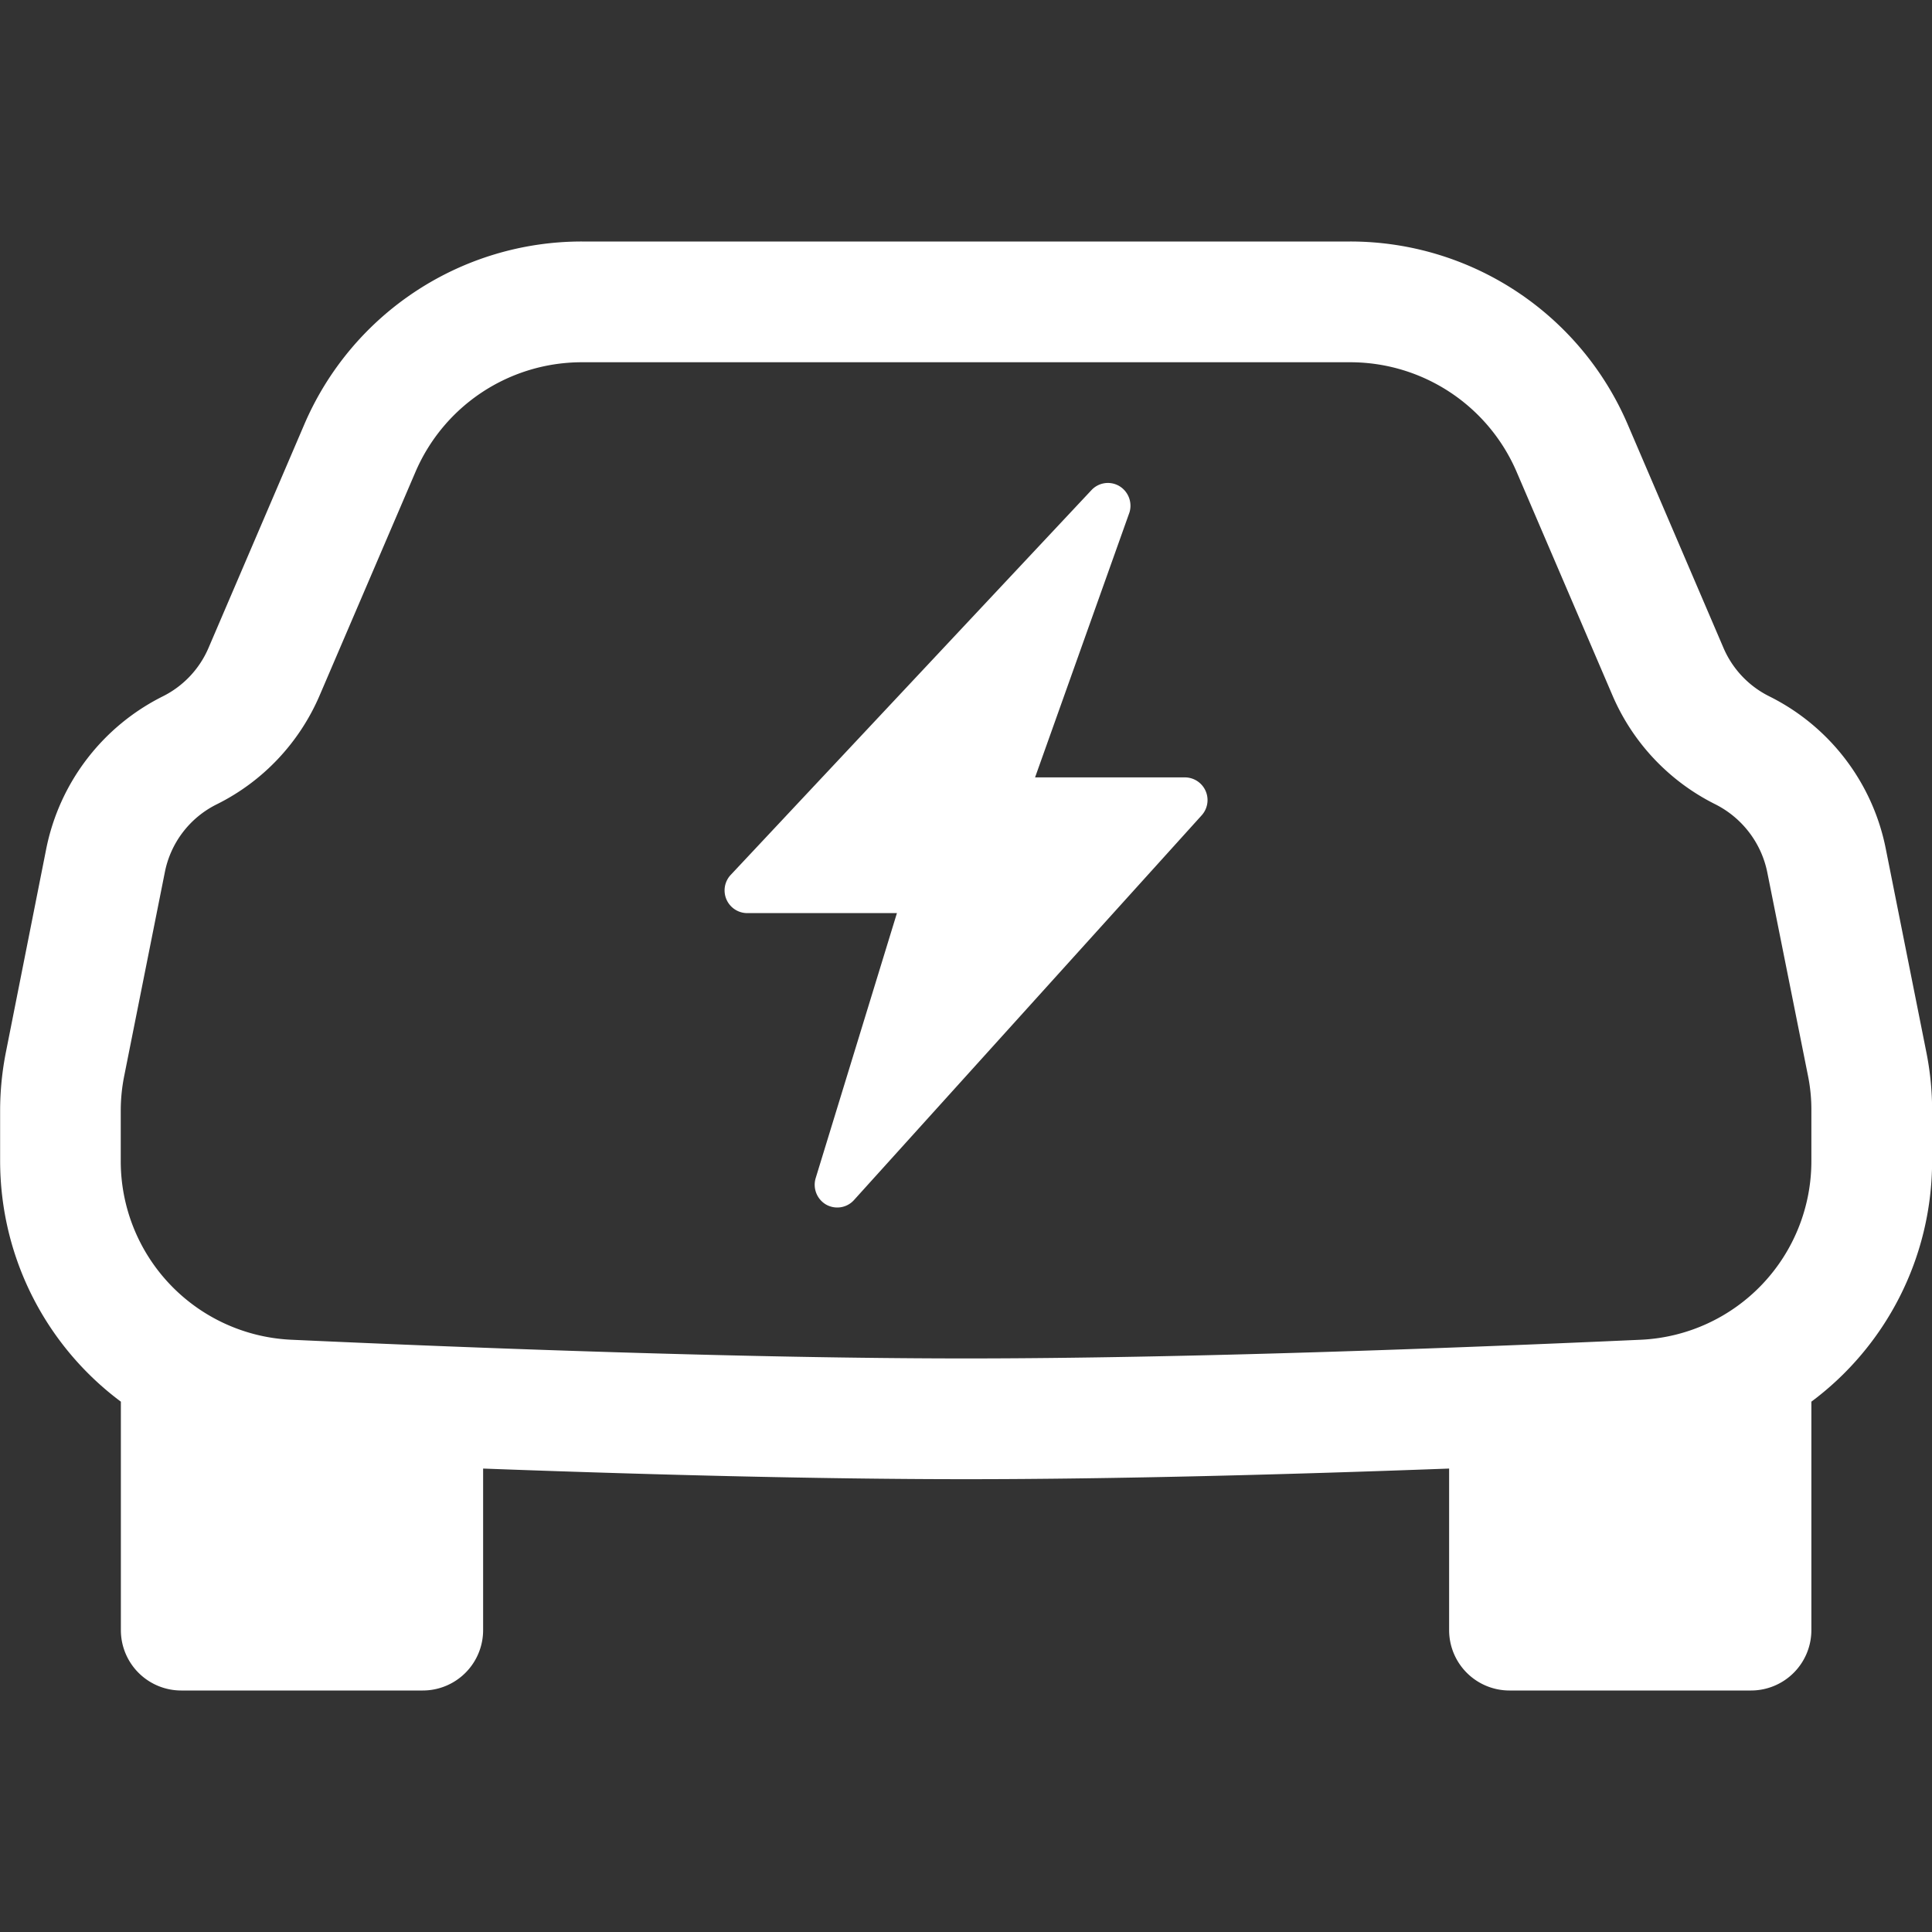
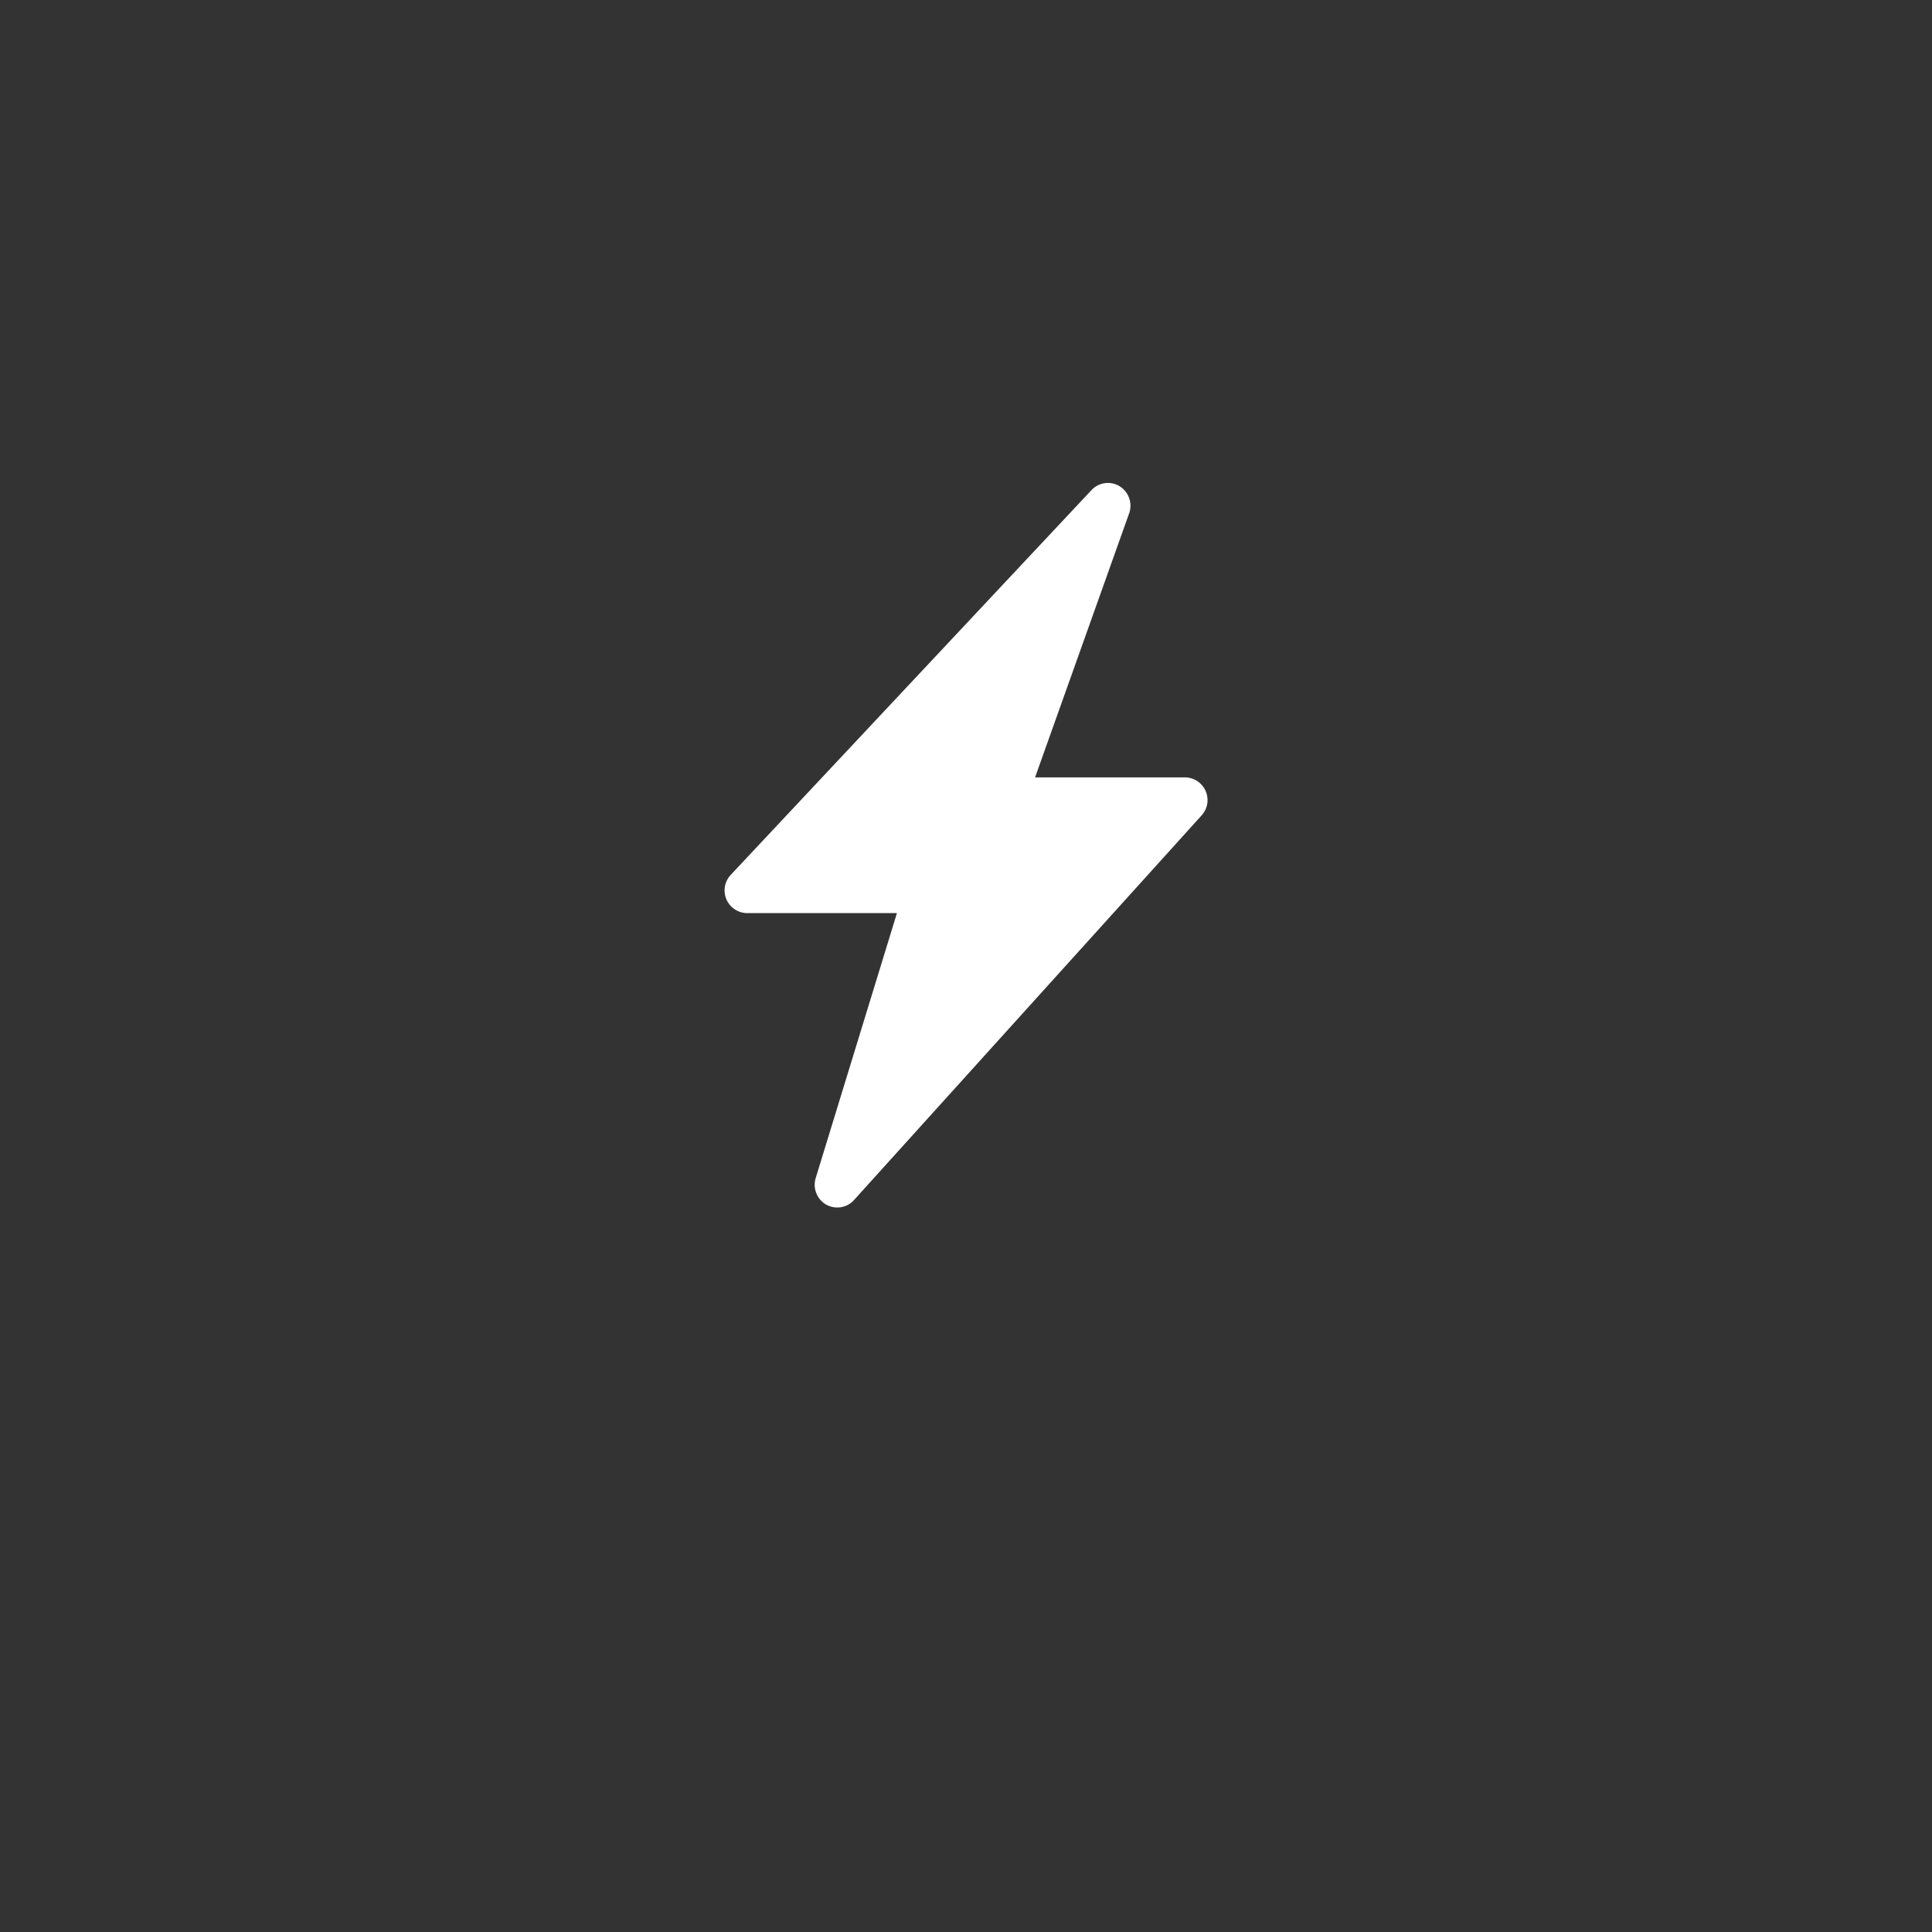
<svg xmlns="http://www.w3.org/2000/svg" width="16" height="16" id="Ev-Front--Streamline-Bootstrap" viewBox="0 0 16 16" class="bi bi-ev-front" fill="#ffffff">
  <rect x="0" y="0" width="16" height="16" fill="#333333" stroke="none" />
  <desc>Ev Front Streamline Icon: https://streamlinehq.com</desc>
  <path stroke-width="1" d="M9.354 4.243a0.19 0.19 0 0 0 -0.085 -0.218 0.186 0.186 0 0 0 -0.23 0.034L6.051 7.246a0.188 0.188 0 0 0 0.136 0.316h1.241l-0.673 2.195a0.19 0.19 0 0 0 0.085 0.218c0.075 0.043 0.17 0.03 0.23 -0.034l2.88 -3.187a0.188 0.188 0 0 0 -0.137 -0.316H8.572z" />
-   <path stroke-width="1" d="M4.819 2A2.5 2.5 0 0 0 2.52 3.515l-0.792 1.848a0.8 0.8 0 0 1 -0.38 0.404c-0.5 0.25 -0.855 0.715 -0.965 1.262L0.05 8.708a2.5 2.5 0 0 0 -0.049 0.49v0.413c0 0.814 0.39 1.543 1 1.997V13.5a0.5 0.5 0 0 0 0.5 0.5h2a0.5 0.5 0 0 0 0.5 -0.5v-1.338c1.292 0.048 2.745 0.088 4 0.088s2.708 -0.04 4 -0.088V13.5a0.5 0.5 0 0 0 0.5 0.5h2a0.5 0.5 0 0 0 0.5 -0.5v-1.892c0.61 -0.454 1 -1.183 1 -1.997v-0.413q0 -0.248 -0.049 -0.49l-0.335 -1.68a1.8 1.8 0 0 0 -0.964 -1.261 0.8 0.8 0 0 1 -0.381 -0.404l-0.792 -1.848A2.5 2.5 0 0 0 11.181 2H4.82ZM3.44 3.91A1.5 1.5 0 0 1 4.82 3h6.362a1.5 1.5 0 0 1 1.379 0.91l0.792 1.847a1.8 1.8 0 0 0 0.853 0.904c0.222 0.112 0.381 0.32 0.43 0.564l0.336 1.679q0.03 0.146 0.029 0.294v0.413a1.48 1.48 0 0 1 -1.408 1.484c-1.555 0.07 -3.786 0.155 -5.592 0.155s-4.037 -0.084 -5.592 -0.155A1.48 1.48 0 0 1 1 9.611v-0.413q0 -0.148 0.03 -0.294l0.335 -1.68a0.8 0.8 0 0 1 0.43 -0.563c0.383 -0.19 0.685 -0.511 0.853 -0.904z" />
</svg>